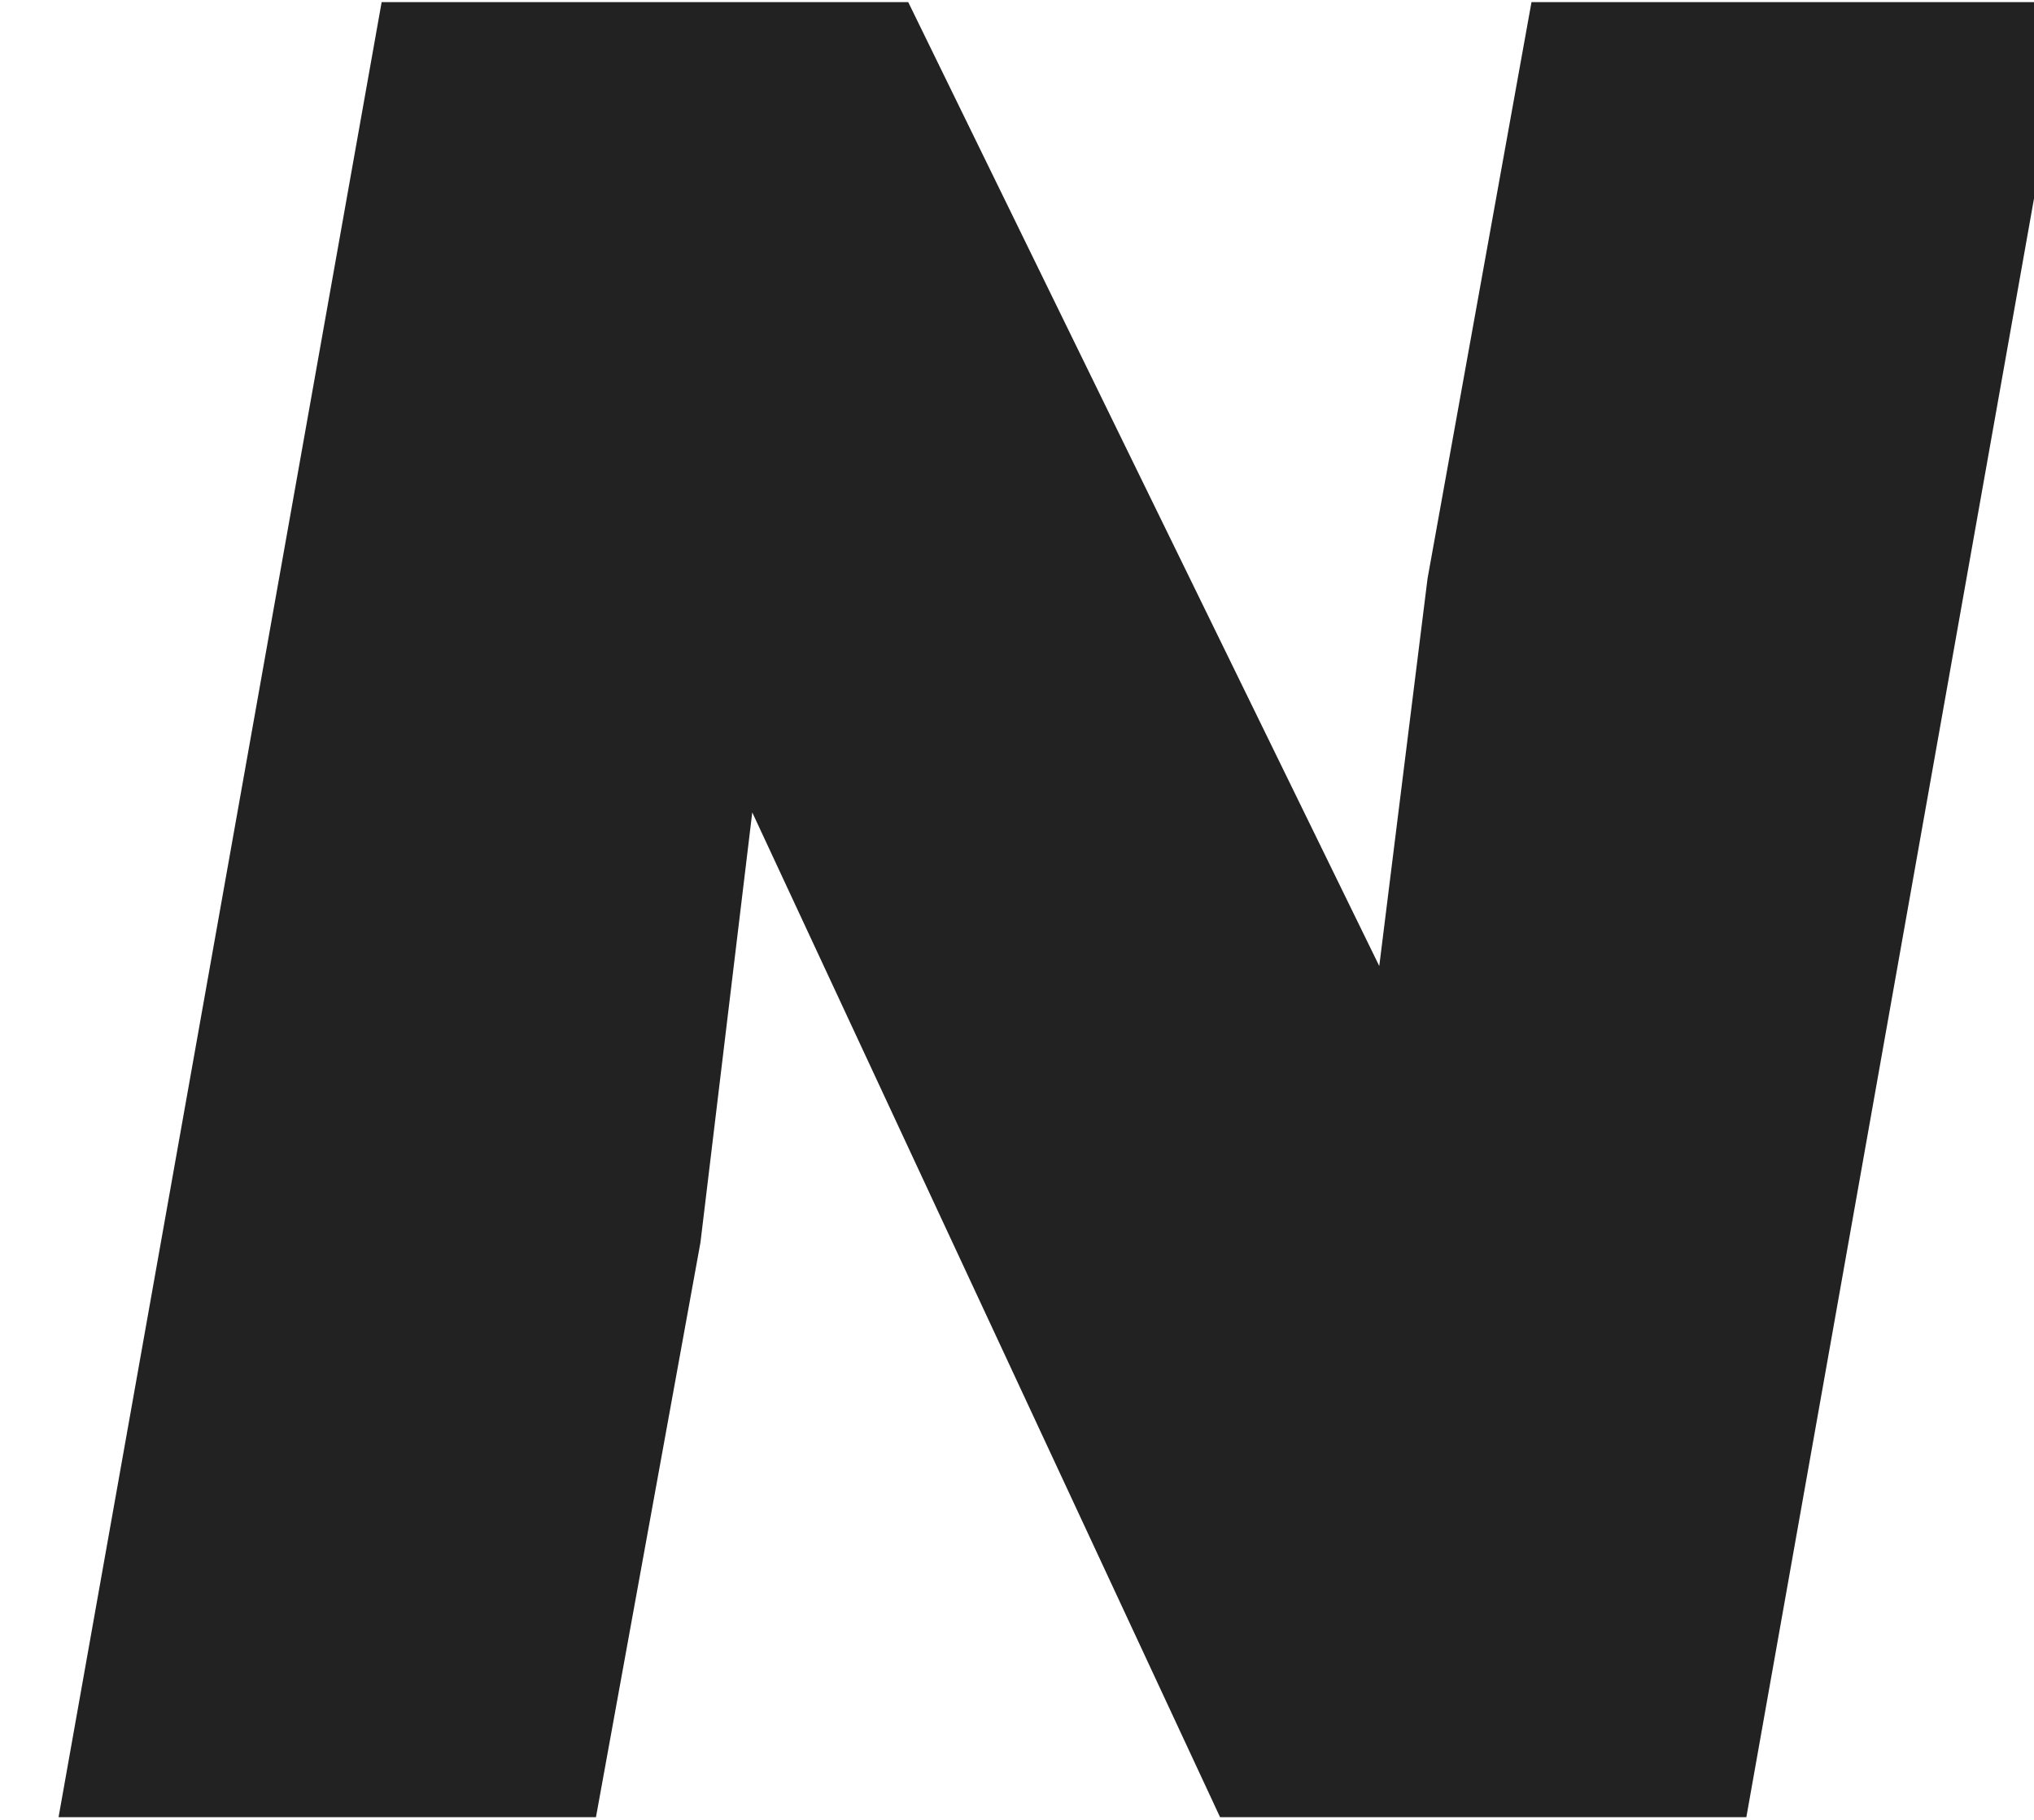
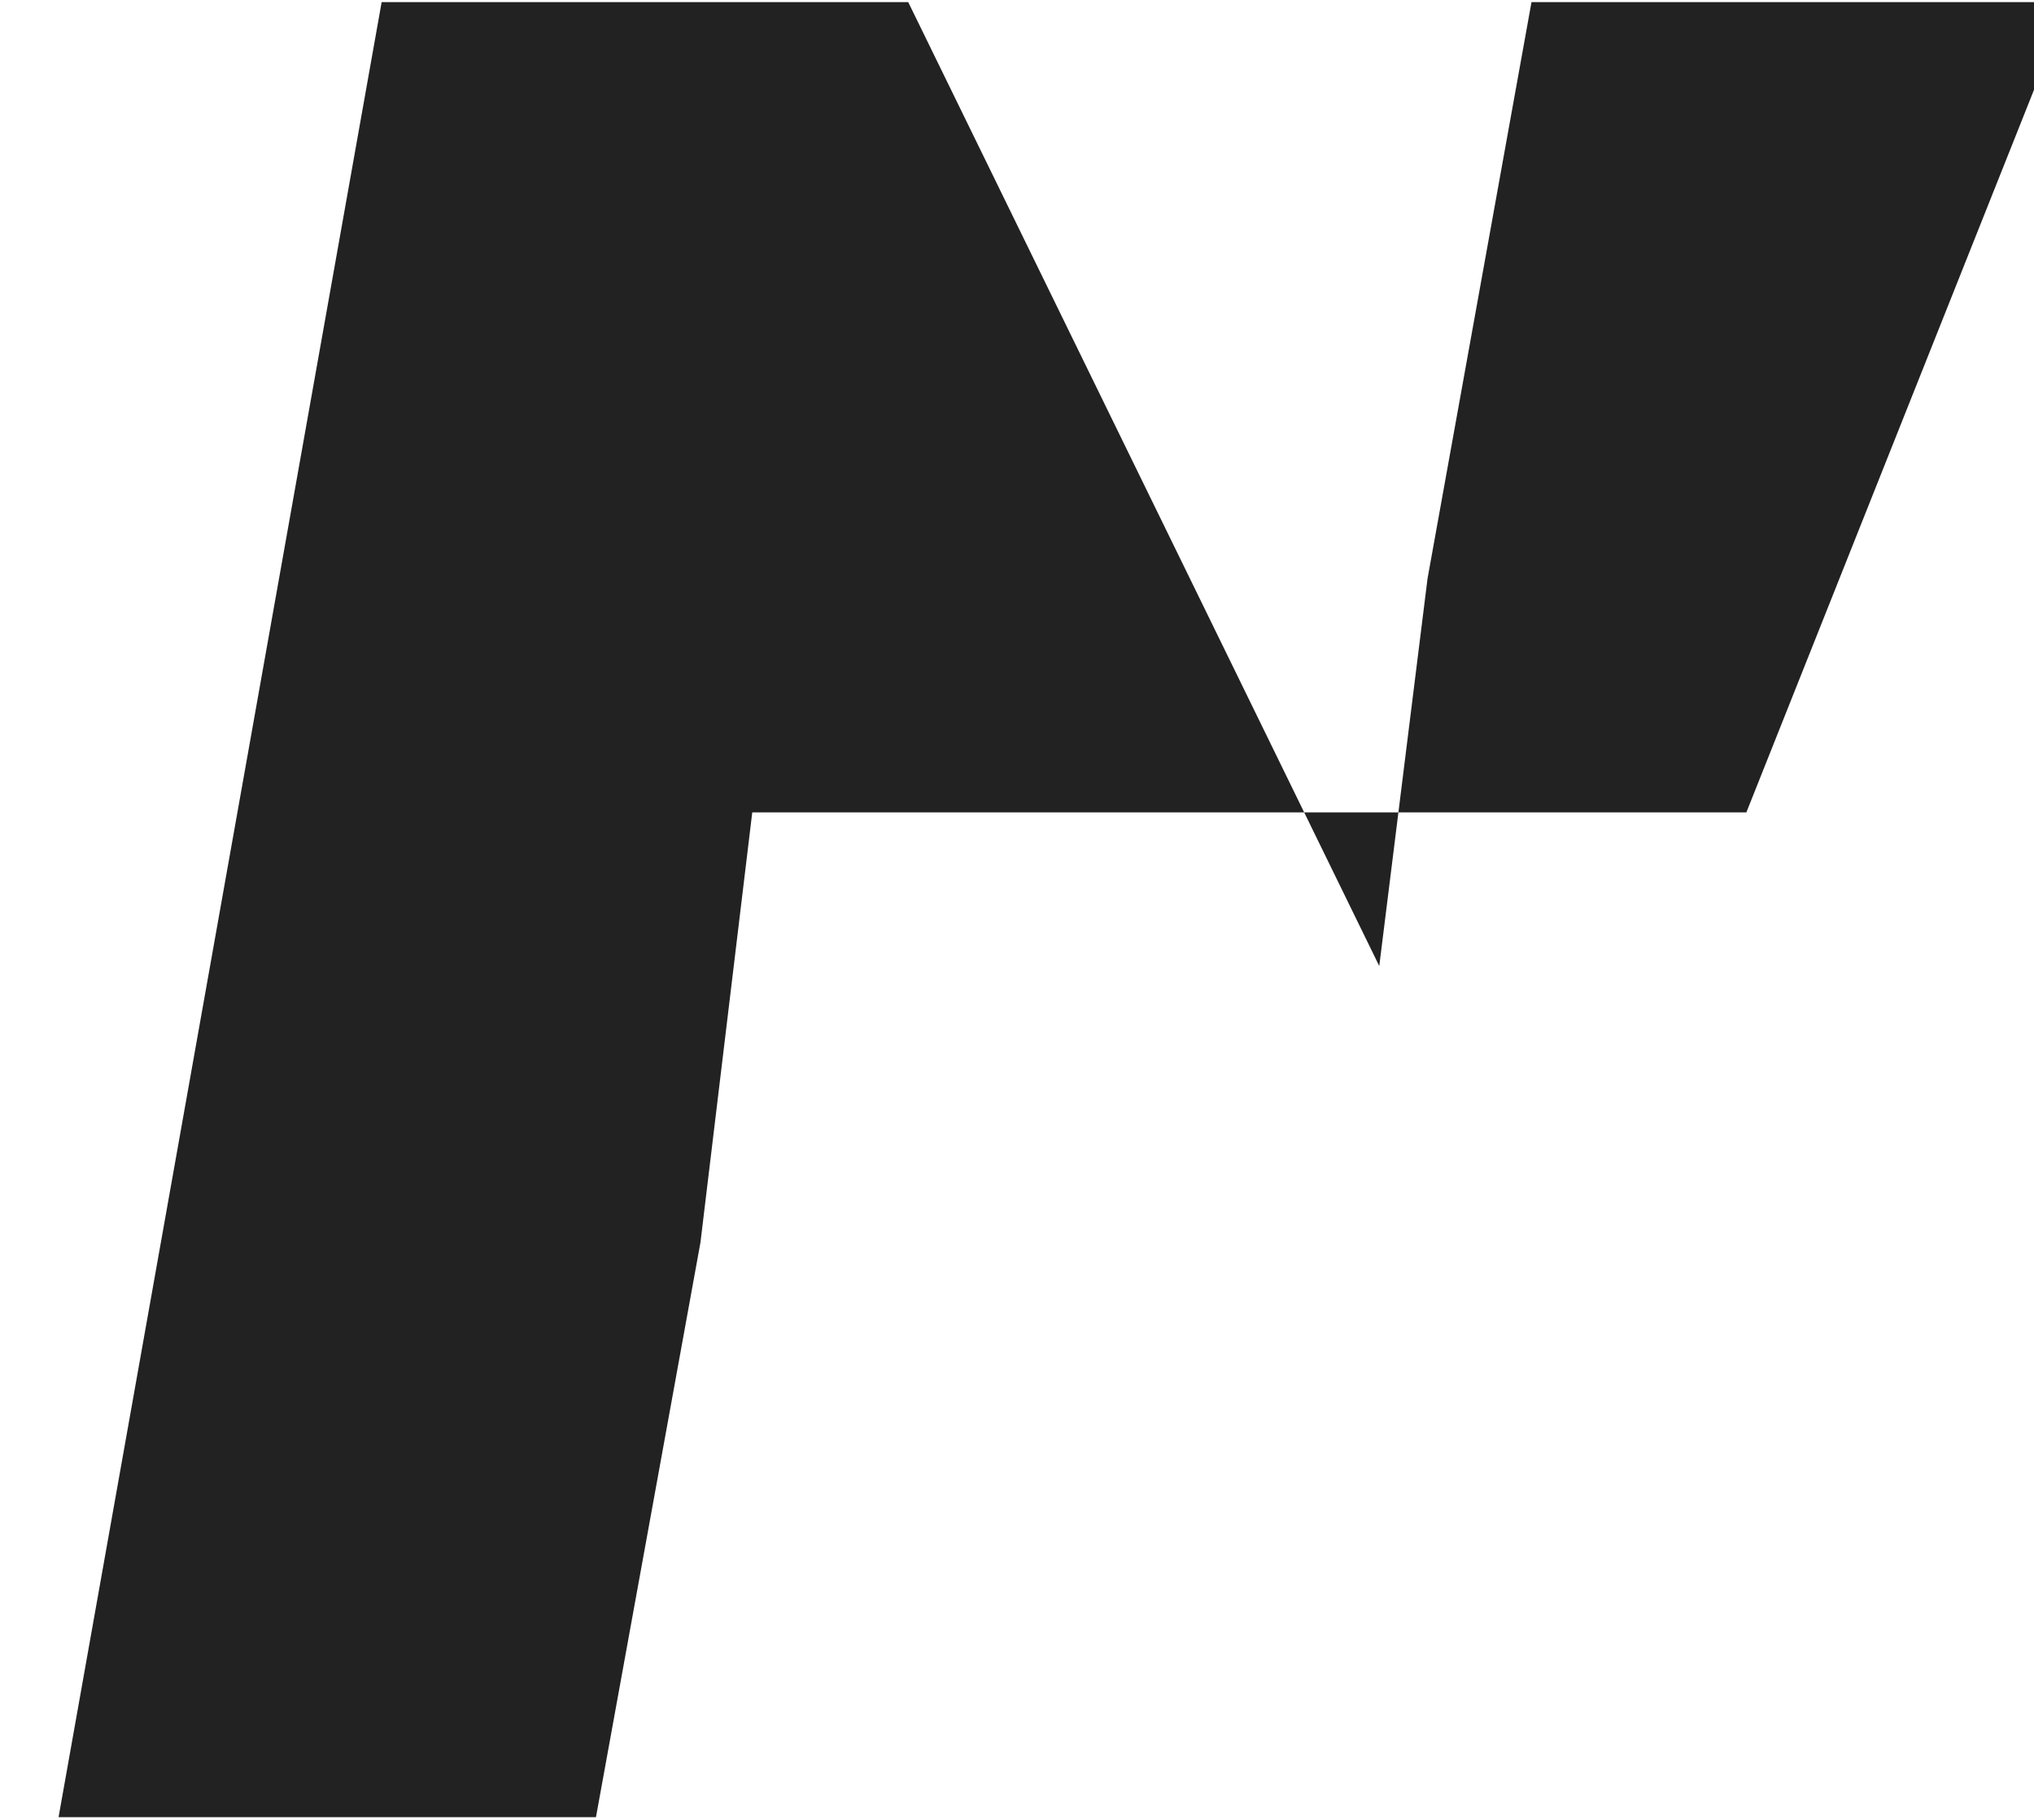
<svg xmlns="http://www.w3.org/2000/svg" version="1.1" width="19" height="17">
  <svg width="19" height="17" viewBox="0 0 19 17" fill="none">
-     <path d="M14.306 0.02L13.335 5.404L12.884 9.024L8.484 0.02H3.565L0.547 16.975H5.567L6.543 11.607L7.027 7.589L11.397 16.975H16.313L19.326 0.02H14.306Z" fill="#222222" />
+     <path d="M14.306 0.02L13.335 5.404L12.884 9.024L8.484 0.02H3.565L0.547 16.975H5.567L6.543 11.607L7.027 7.589H16.313L19.326 0.02H14.306Z" fill="#222222" />
  </svg>
  <style>@media (prefers-color-scheme: light) { :root { filter: none; } }
@media (prefers-color-scheme: dark) { :root { filter: none; } }
</style>
</svg>